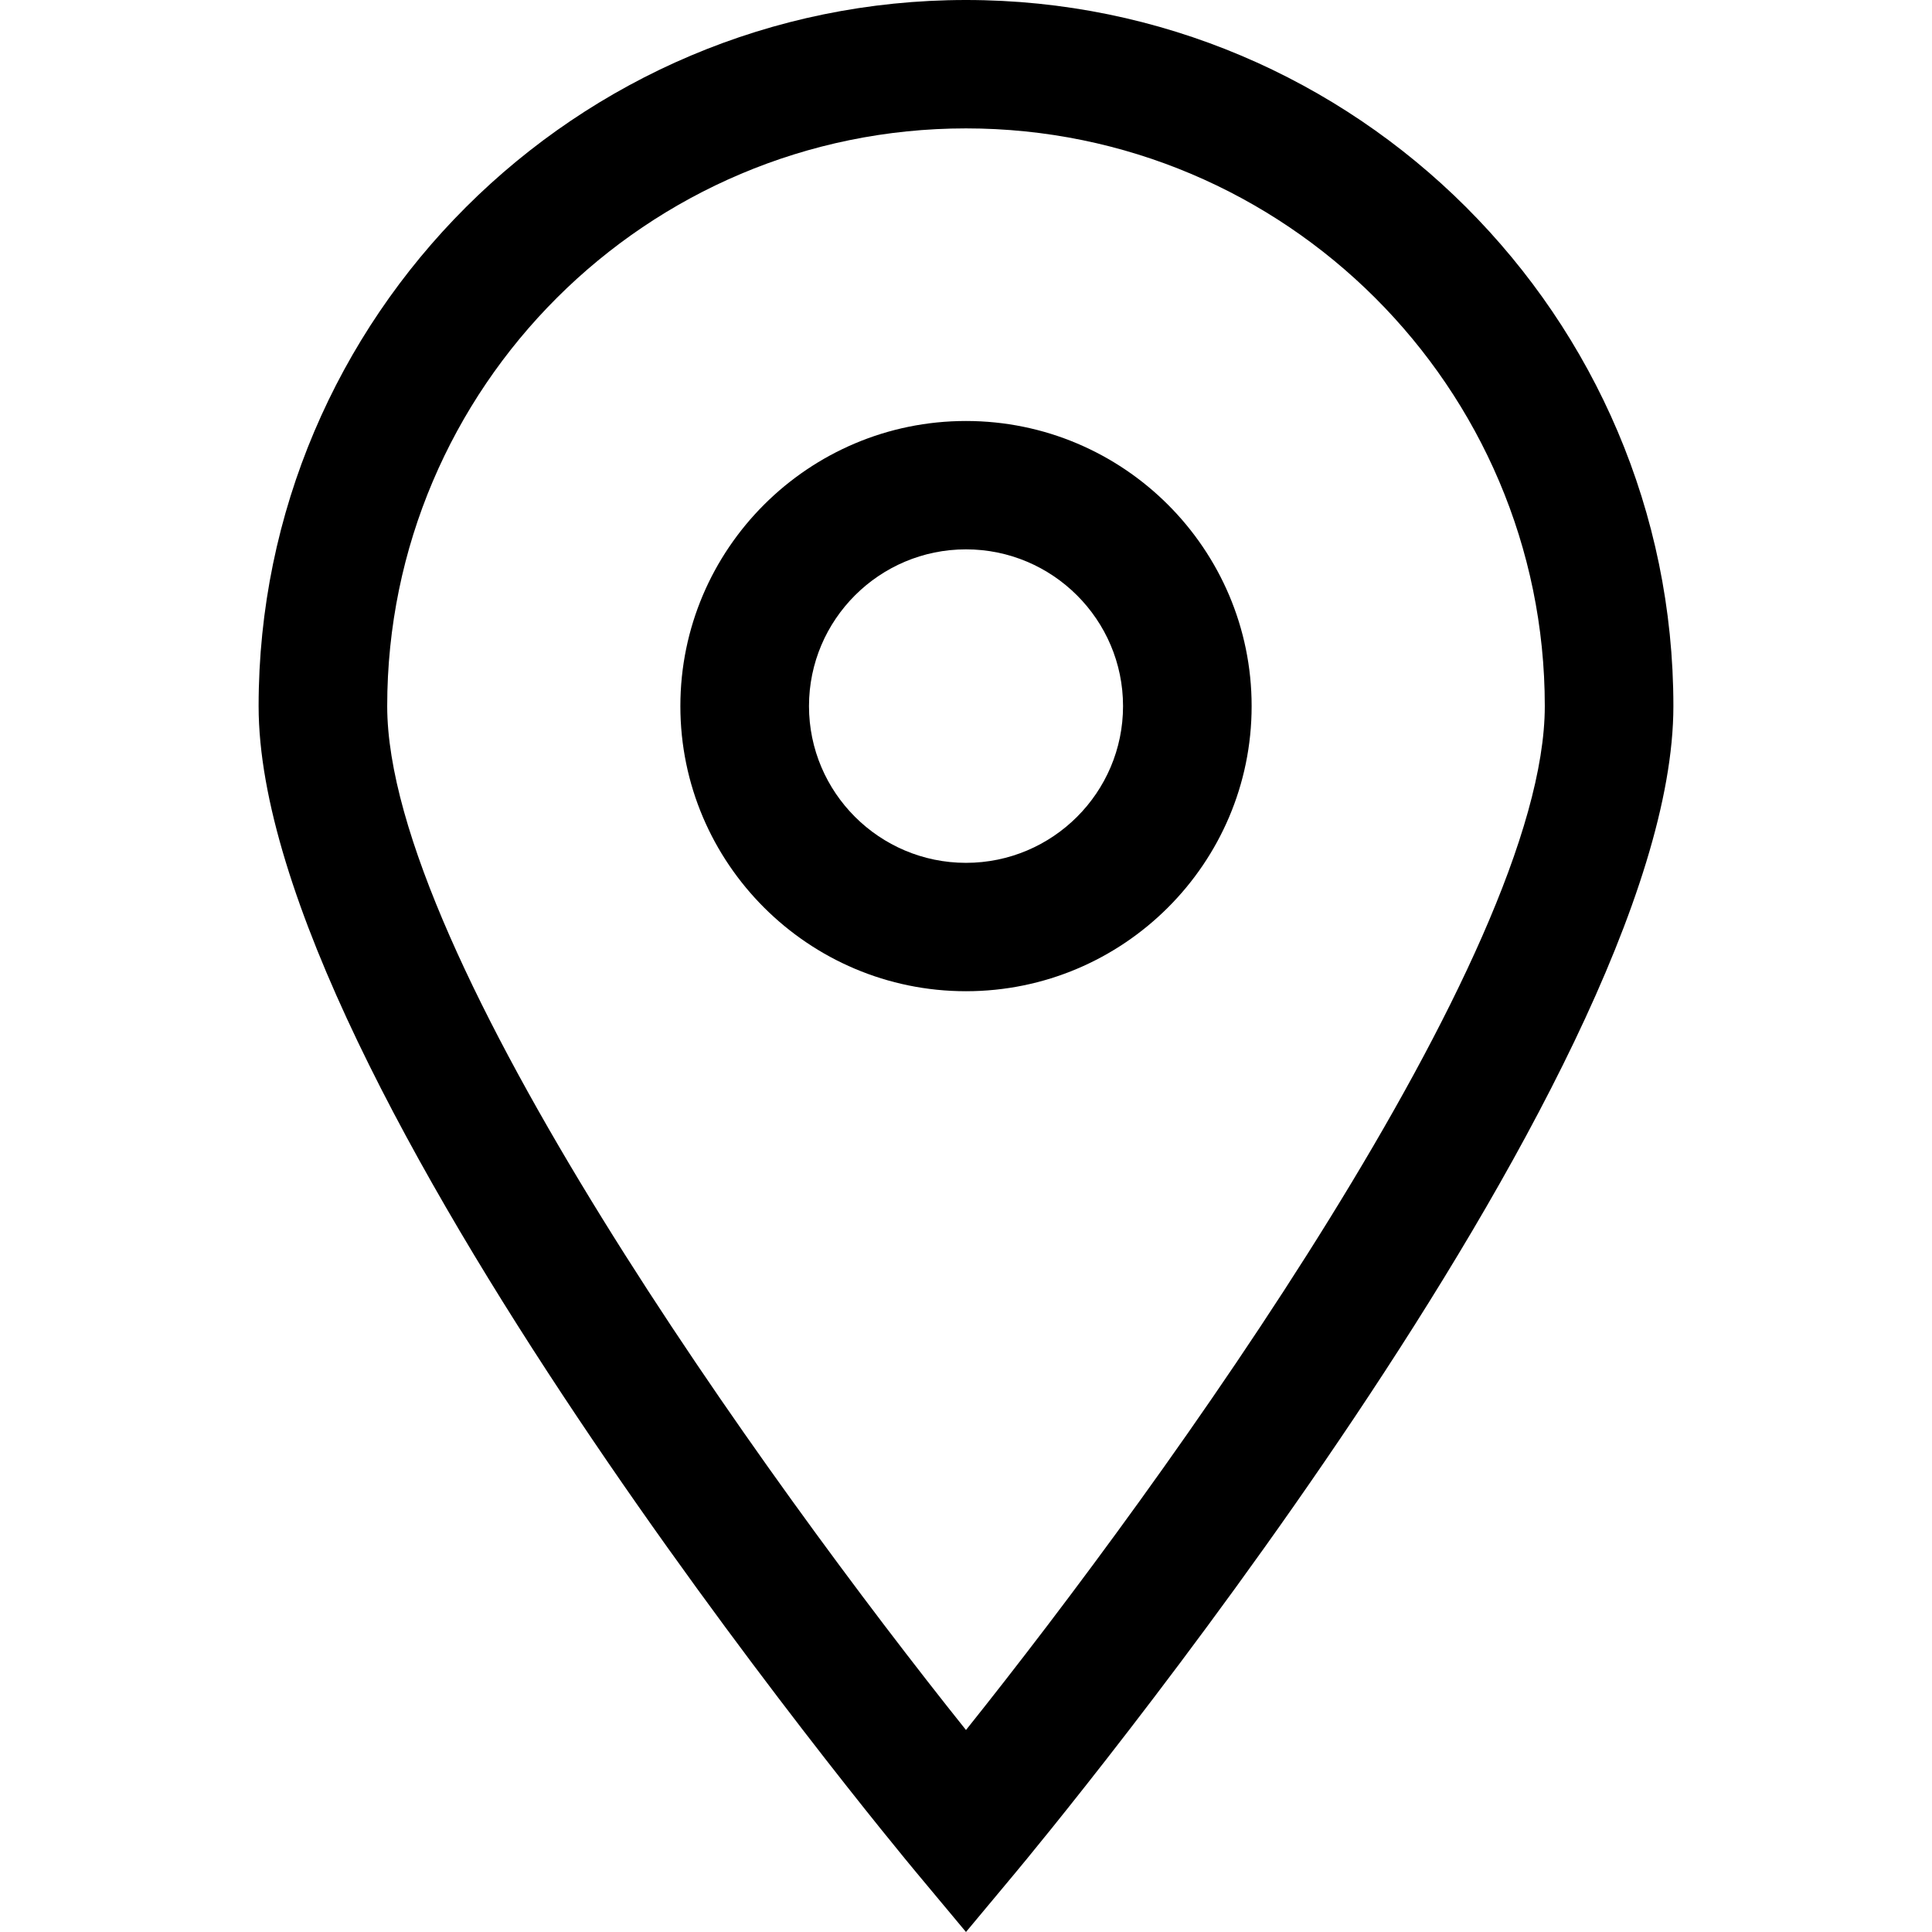
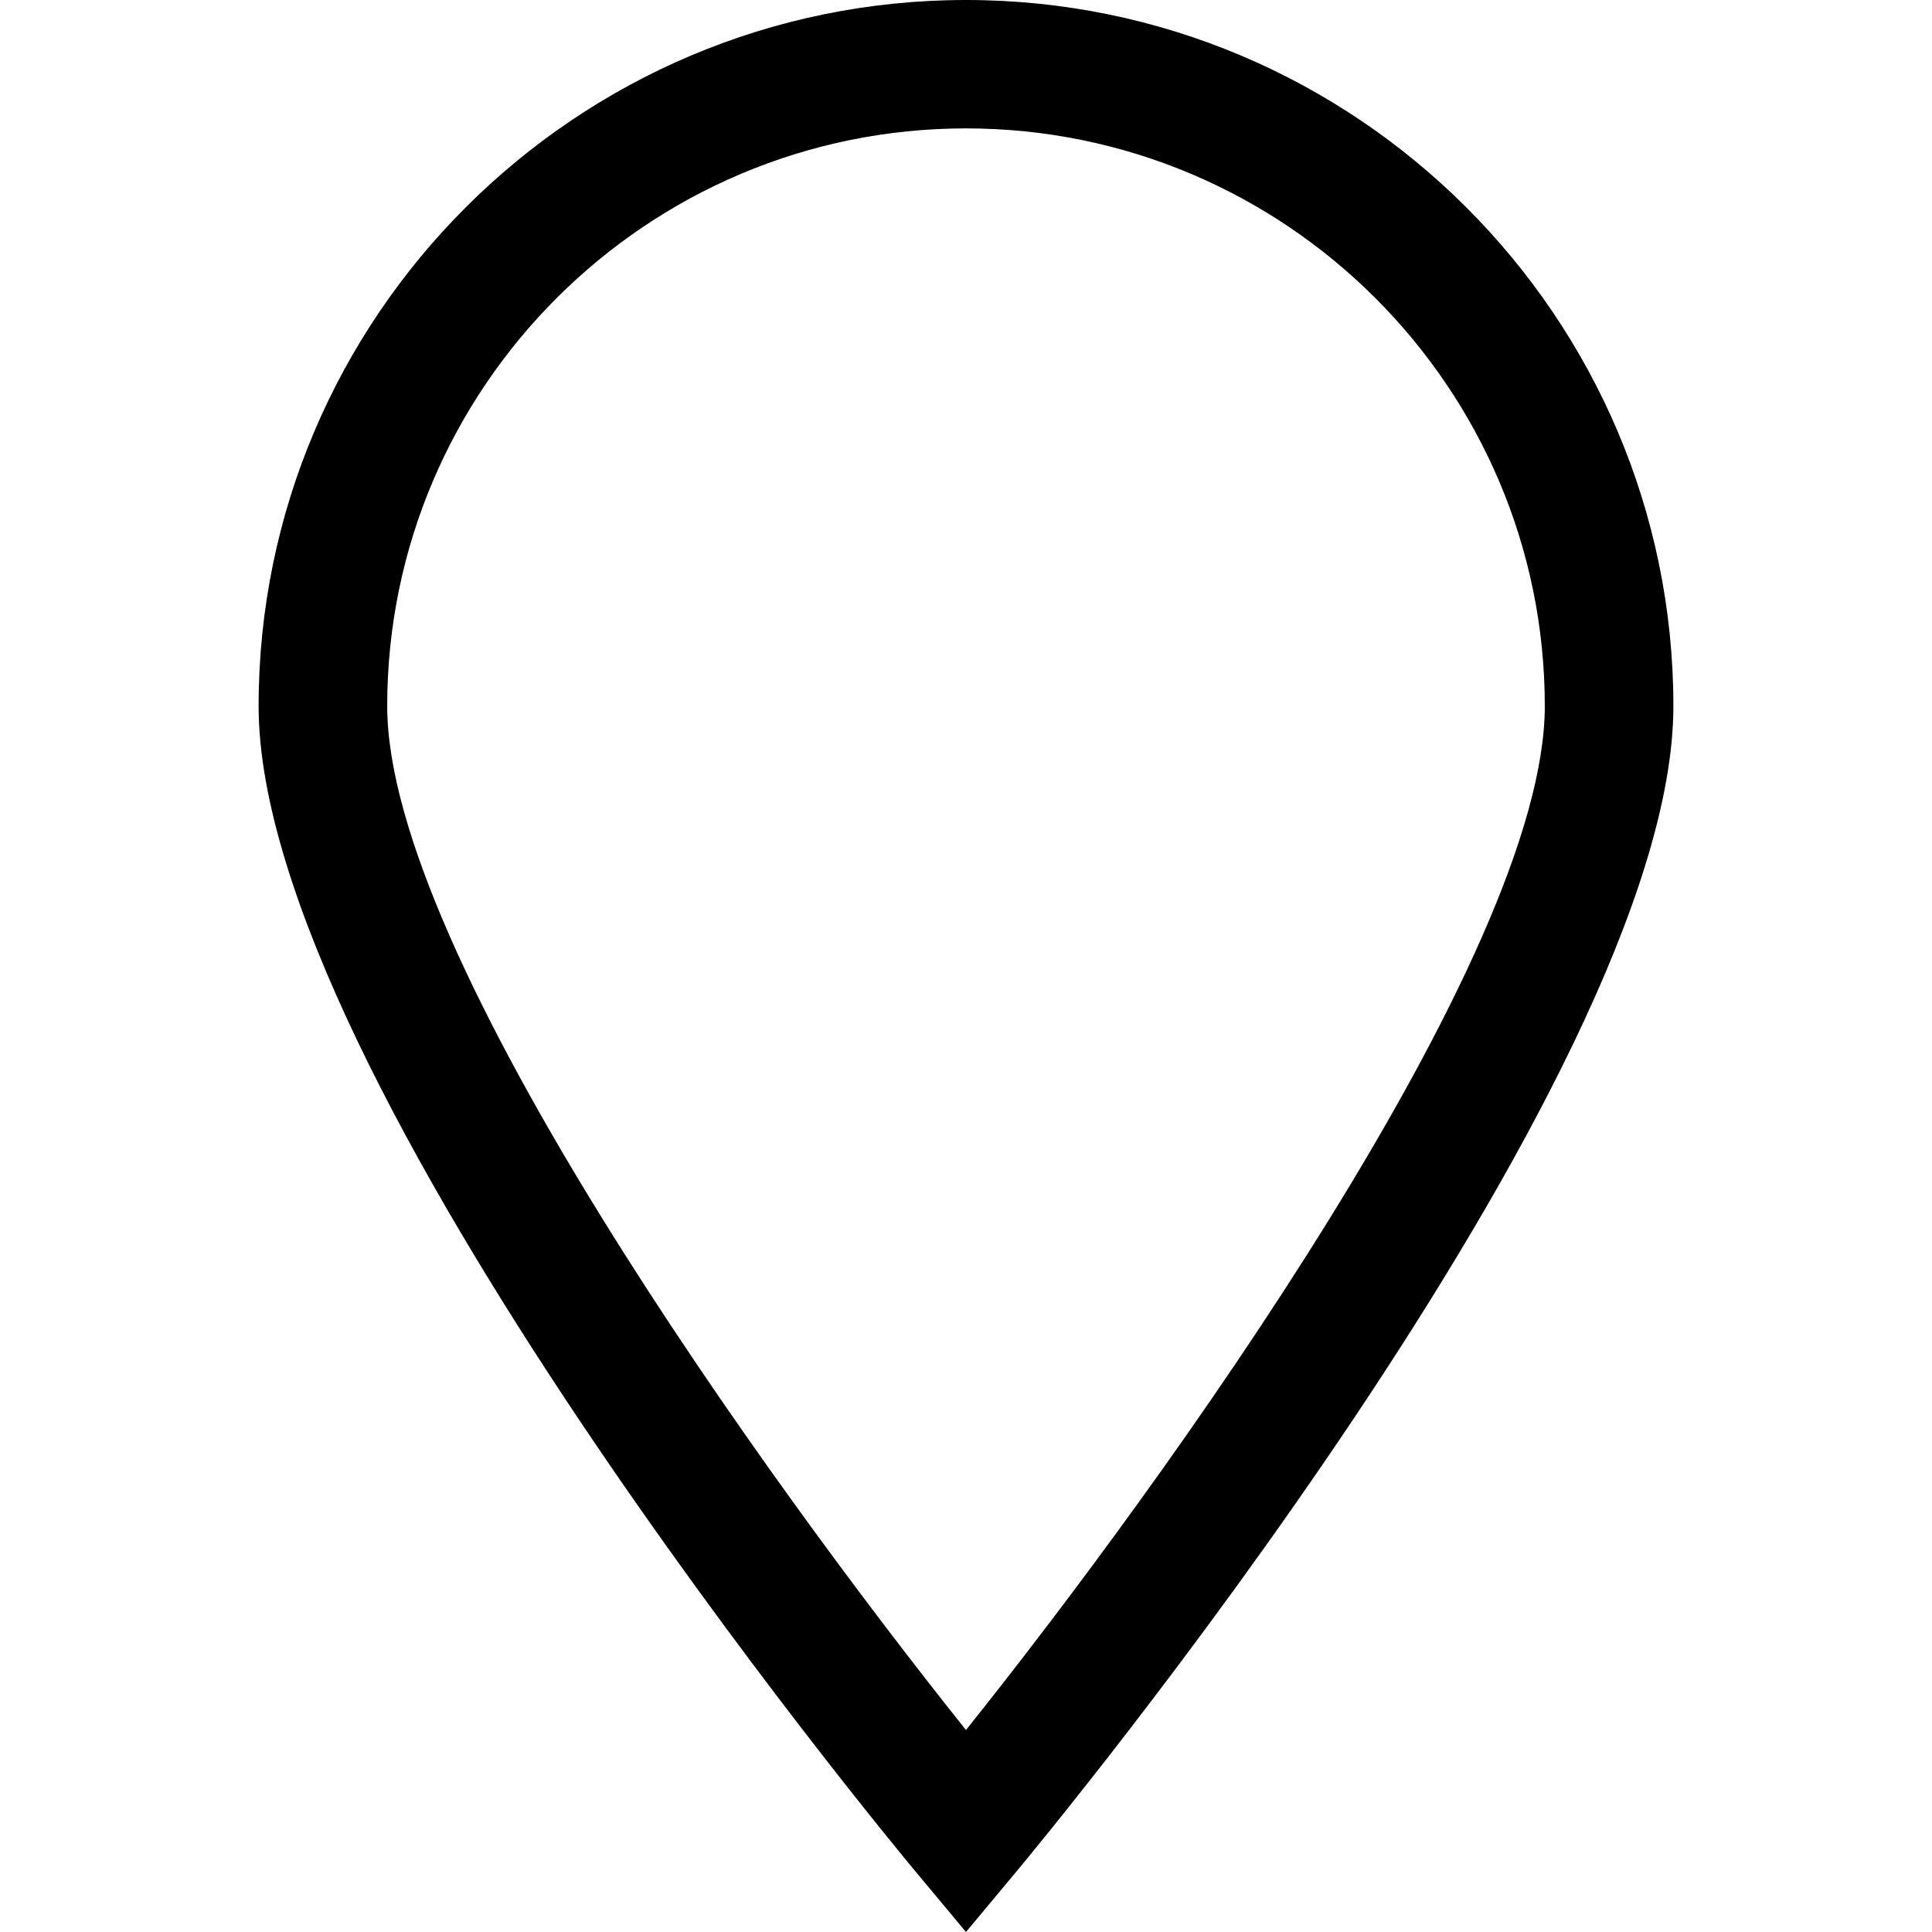
<svg xmlns="http://www.w3.org/2000/svg" viewBox="53.5 36.5 93 127" height="200" width="200">
  <g>
    <path d="M99.999 163.5l-3.25-3.895C94.986 157.487 53.5 107.468 53.5 82.916 53.5 57.323 74.359 36.5 99.999 36.5c25.644 0 46.501 20.823 46.501 46.416 0 24.551-41.483 74.571-43.252 76.688l-3.249 3.896zm0-118.56c-20.978 0-38.046 17.036-38.046 37.977 0 16.359 25.019 51.015 38.046 67.305 13.029-16.29 38.048-50.946 38.048-67.305 0-20.942-17.068-37.977-38.048-37.977z" fill="#000000" />
-     <path d="M99.999 101.658c-10.351 0-18.775-8.407-18.775-18.741 0-10.335 8.424-18.743 18.775-18.743 10.353 0 18.777 8.408 18.777 18.743 0 10.333-8.424 18.741-18.777 18.741zm0-29.046c-5.69 0-10.32 4.621-10.32 10.304 0 5.68 4.63 10.303 10.32 10.303 5.692 0 10.324-4.622 10.324-10.303 0-5.682-4.632-10.304-10.324-10.304z" fill="#000000" />
  </g>
</svg>